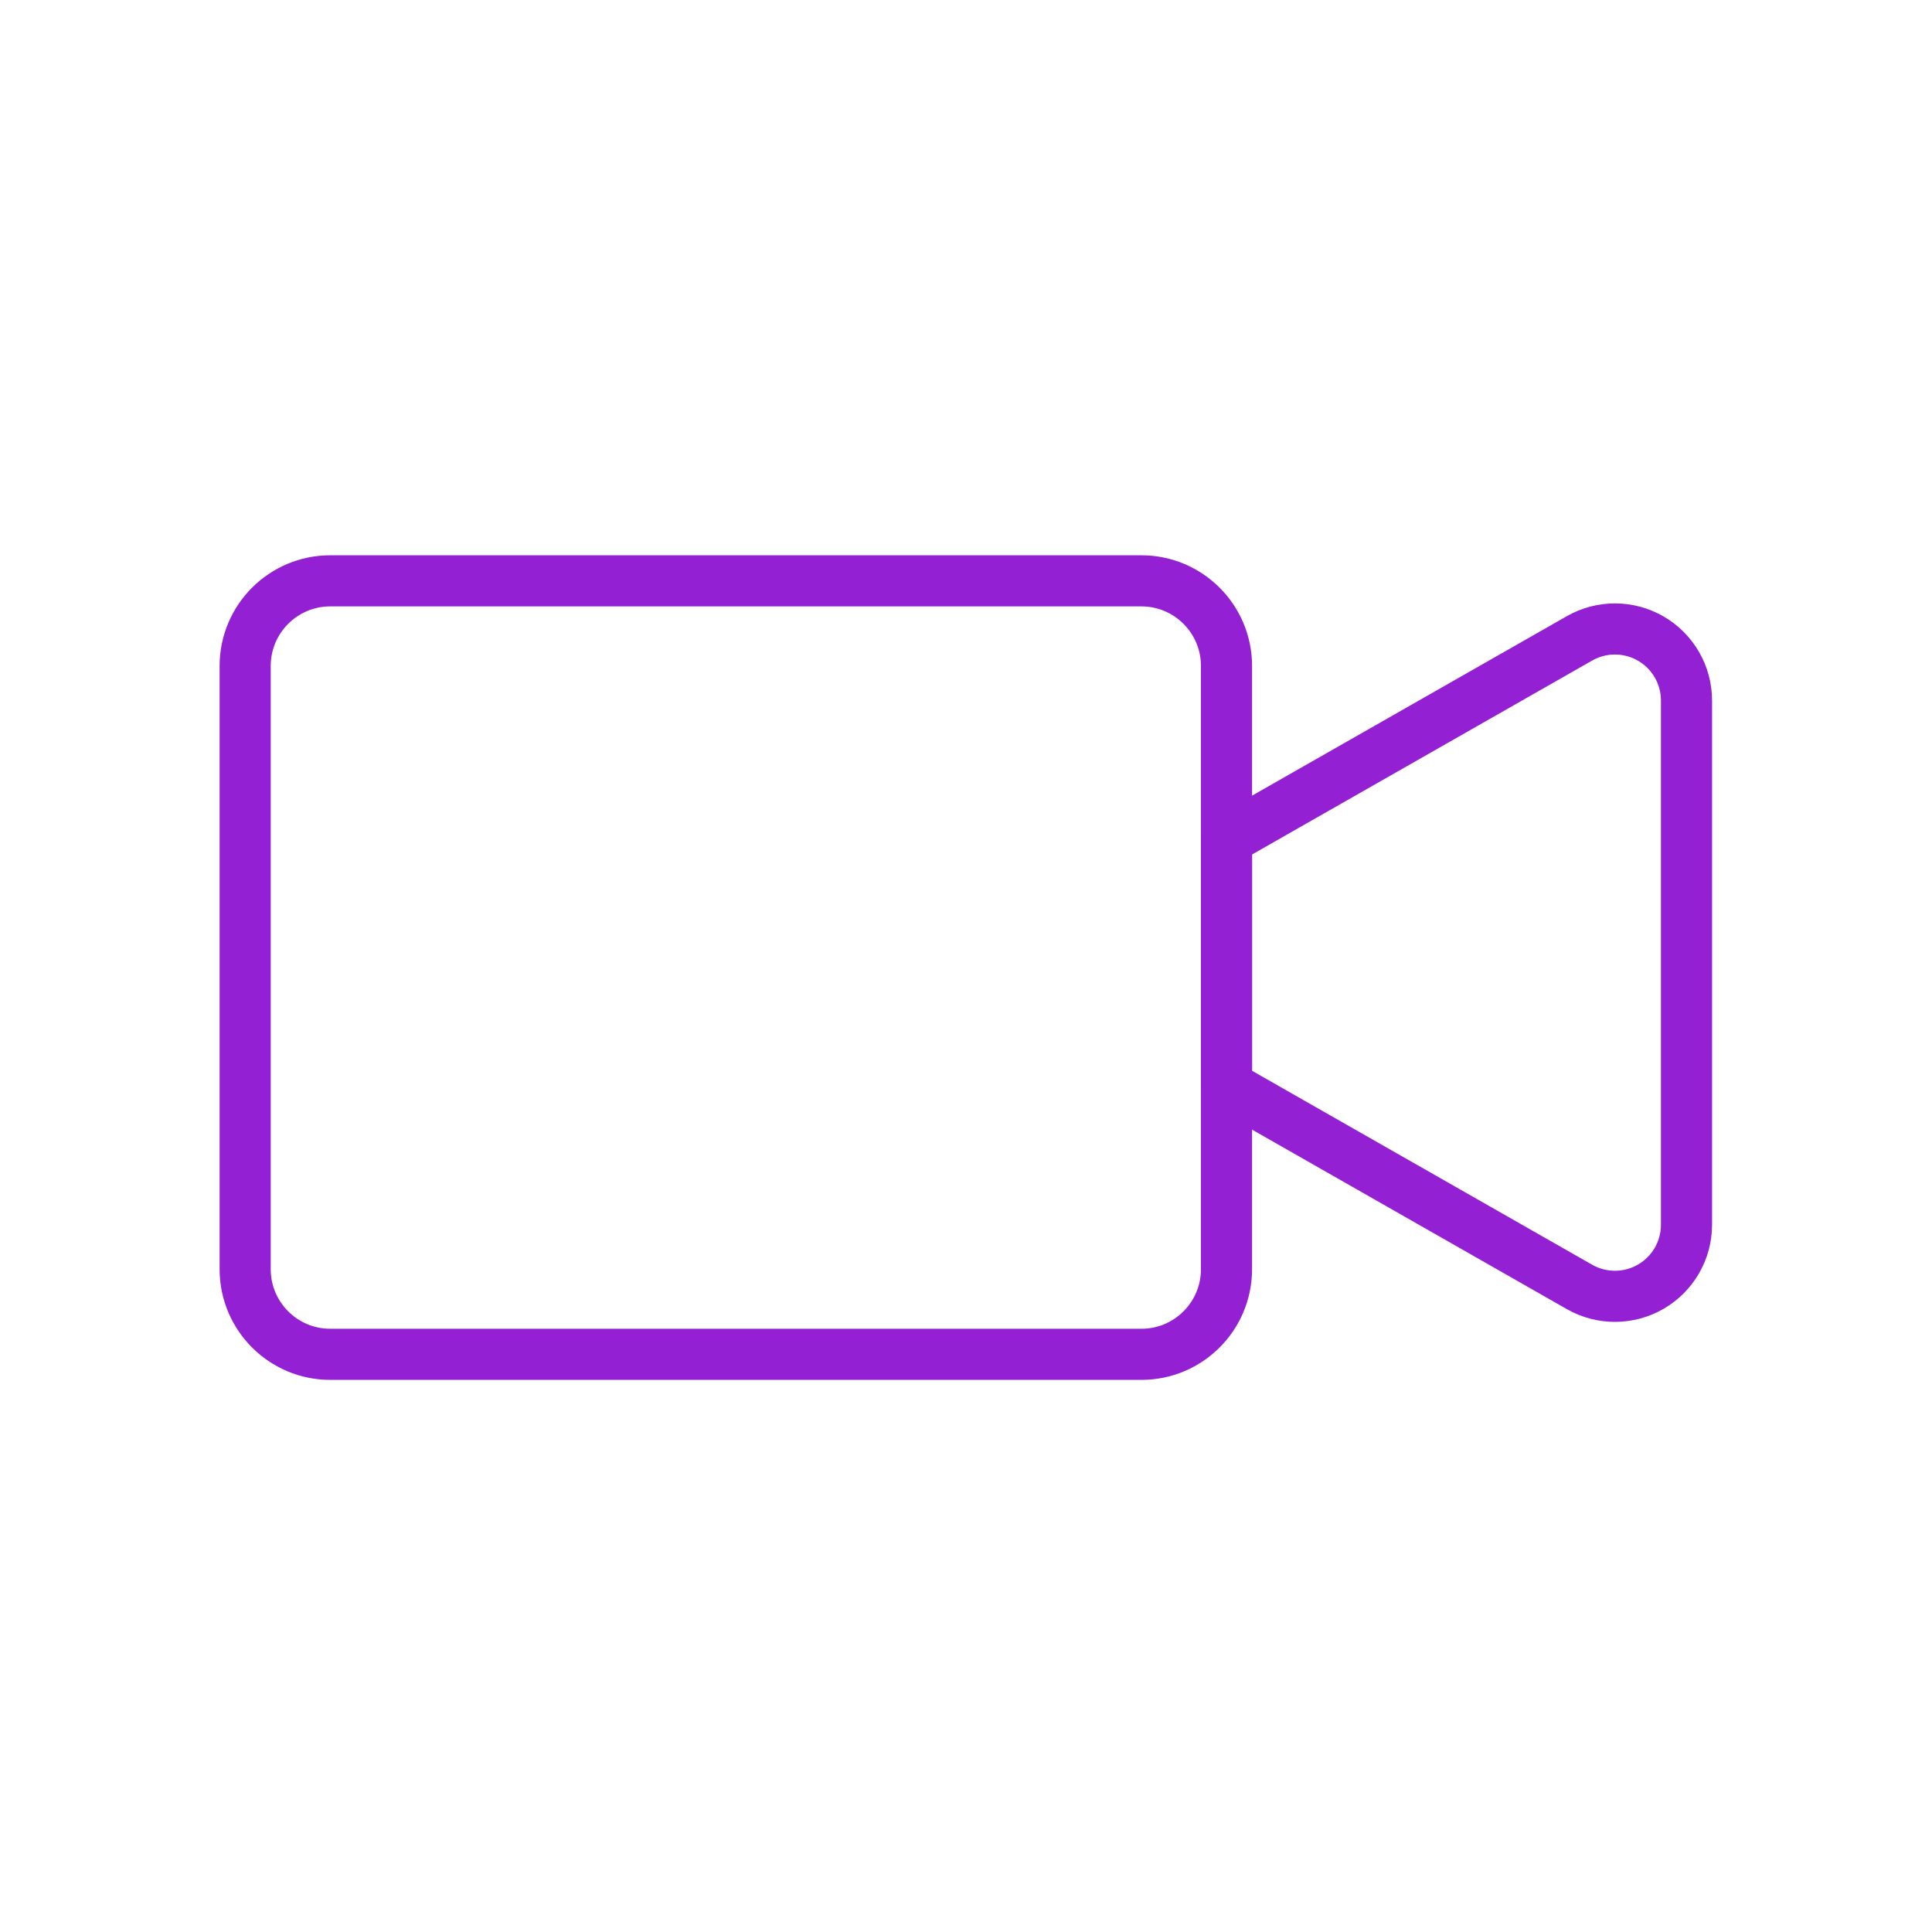
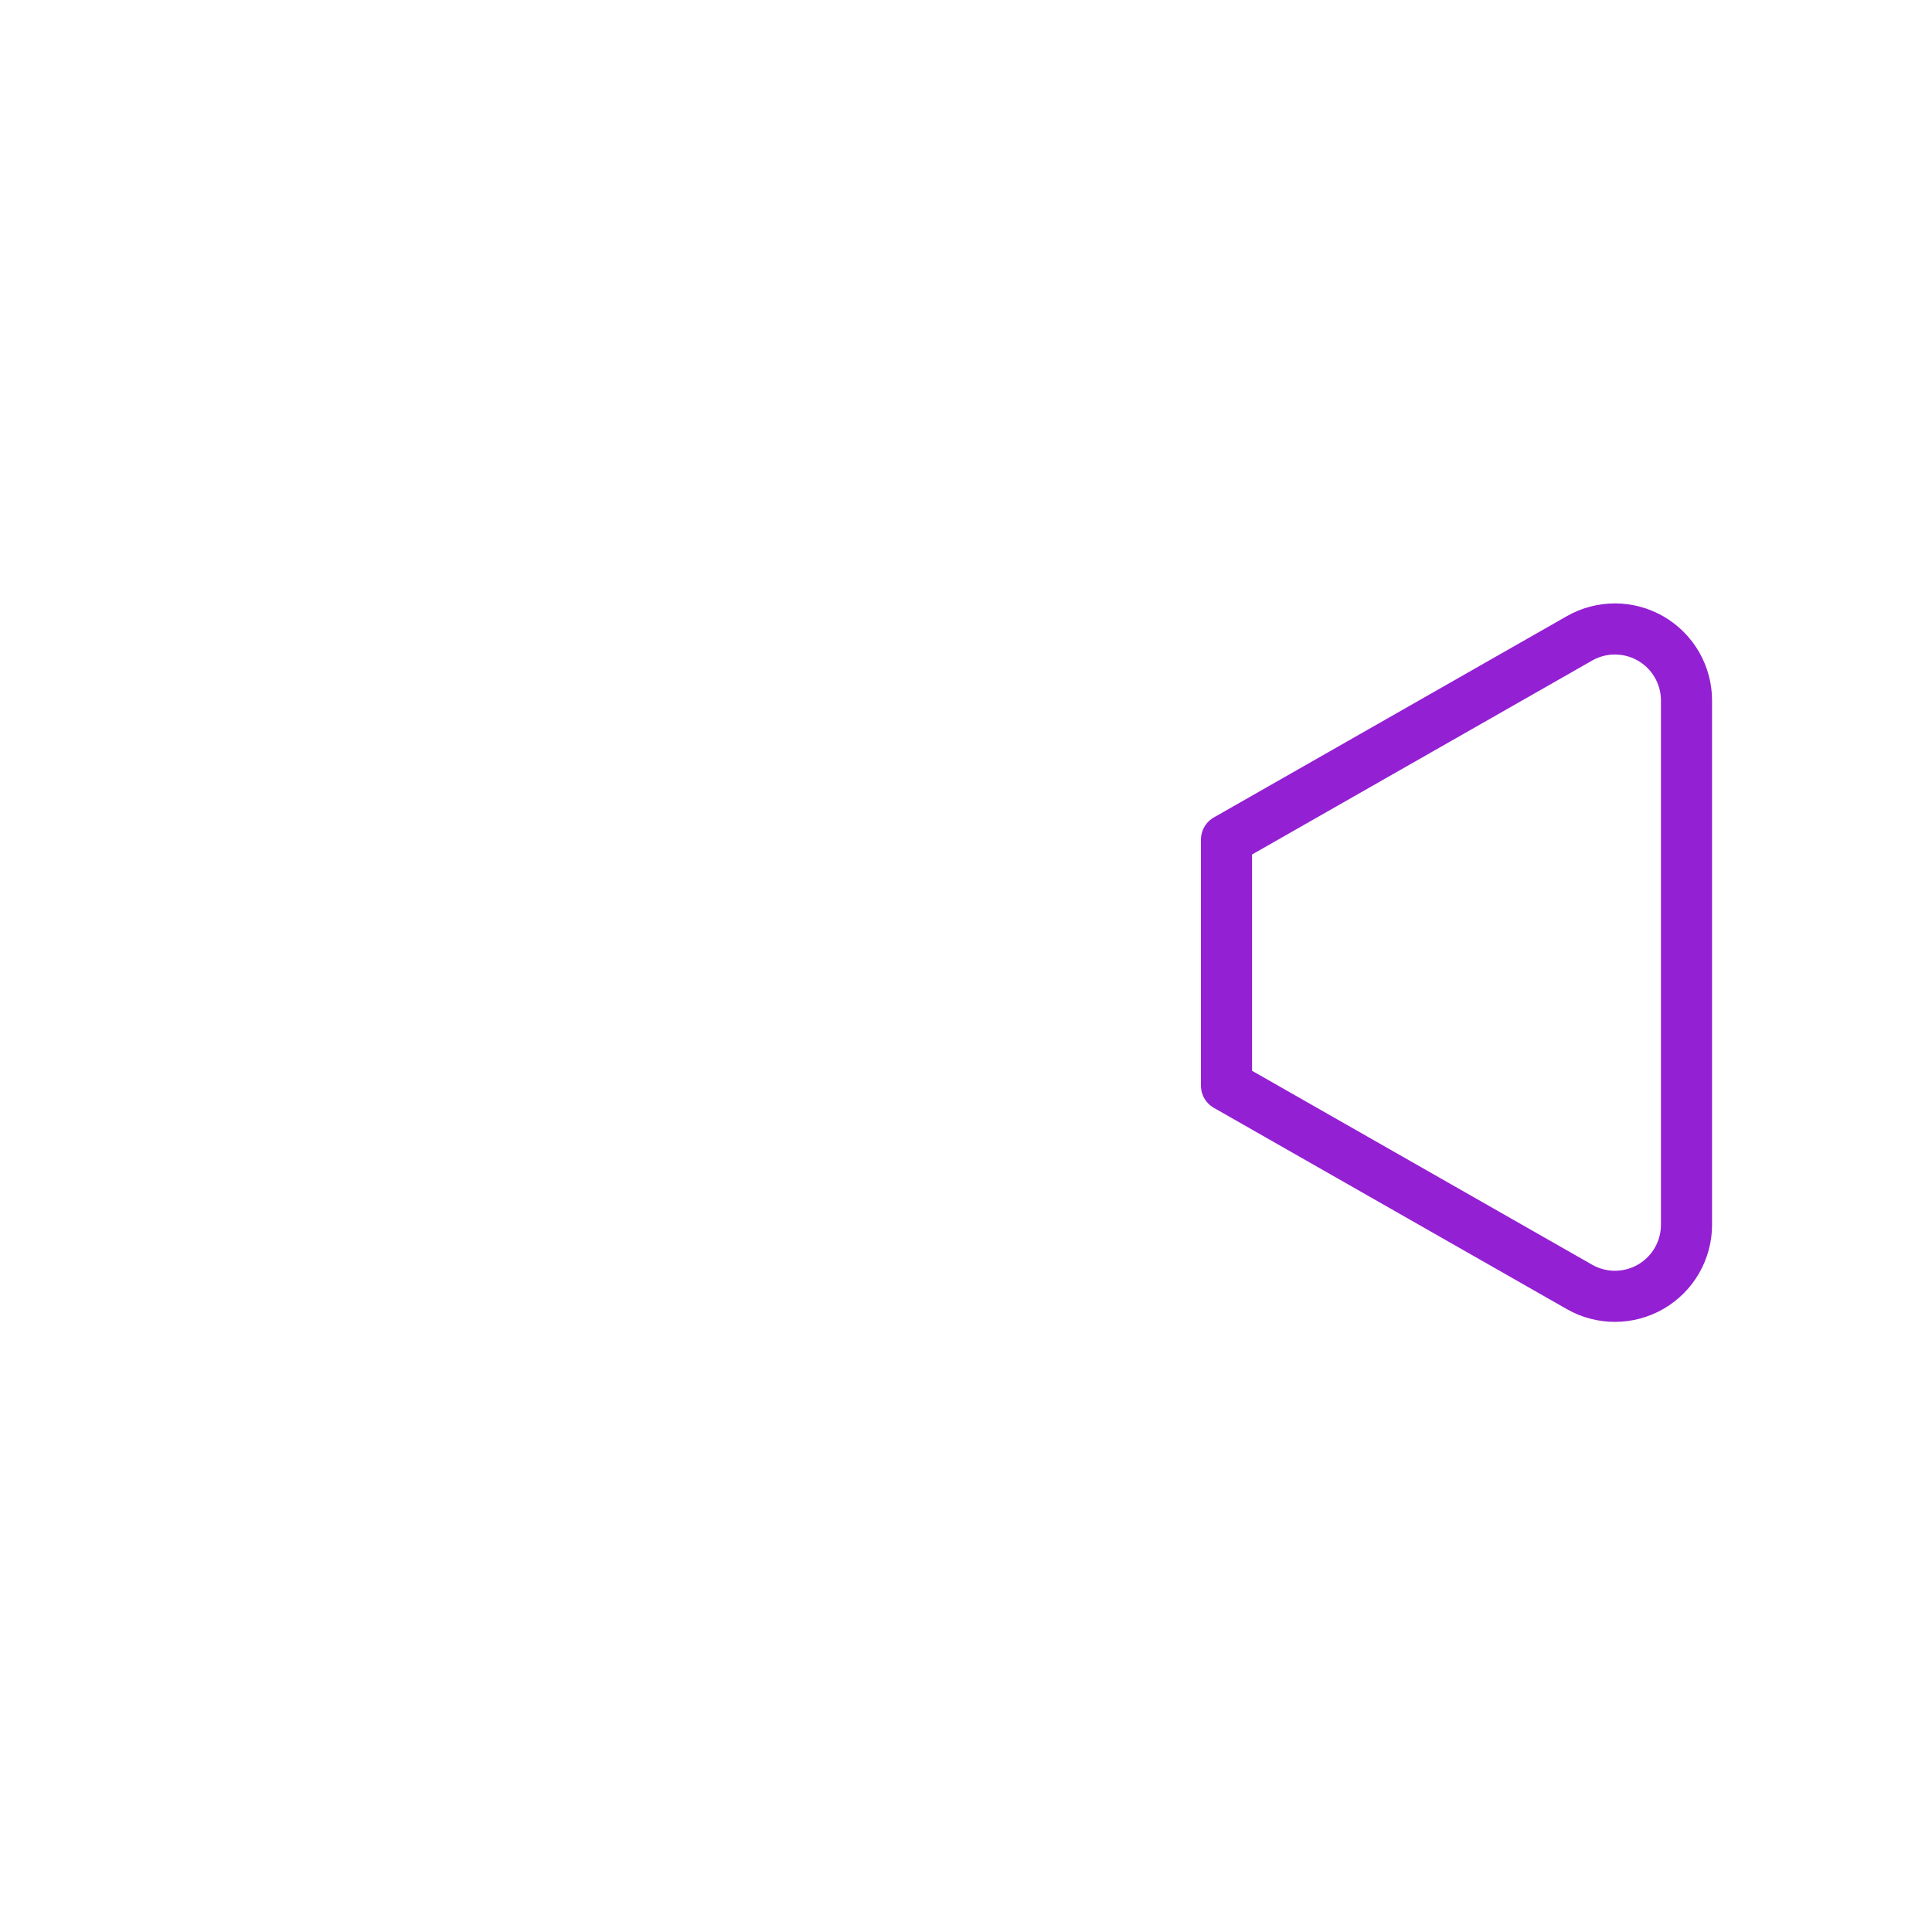
<svg xmlns="http://www.w3.org/2000/svg" xmlns:ns1="http://www.serif.com/" width="100%" height="100%" viewBox="0 0 567 567" version="1.1" xml:space="preserve" style="fill-rule:evenodd;clip-rule:evenodd;stroke-linecap:round;stroke-linejoin:round;stroke-miterlimit:1.5;">
  <g>
    <g id="video-q" ns1:id="video q">
-       <path d="M359.95,195.434C359.95,181.653 348.761,170.464 334.98,170.464L96.92,170.464C83.139,170.464 71.95,181.653 71.95,195.434L71.95,372.494C71.95,386.276 83.139,397.464 96.92,397.464L334.98,397.464C348.761,397.464 359.95,386.276 359.95,372.494L359.95,195.434Z" style="fill:rgb(0,172,200);fill-opacity:0;stroke:rgb(148,32,211);stroke-width:15px;" />
      <path d="M359.95,246.419C359.95,246.419 423.661,210.088 463.547,187.343C470.047,183.637 478.028,183.669 484.499,187.427C490.969,191.186 494.95,198.103 494.95,205.585C494.95,247.803 494.95,317.225 494.95,359.443C494.95,366.926 490.969,373.843 484.499,377.601C478.028,381.36 470.047,381.392 463.547,377.685C423.661,354.94 359.95,318.609 359.95,318.609L359.95,246.419Z" style="fill:rgb(0,172,200);fill-opacity:0;stroke:rgb(148,32,211);stroke-width:15px;" />
    </g>
  </g>
</svg>